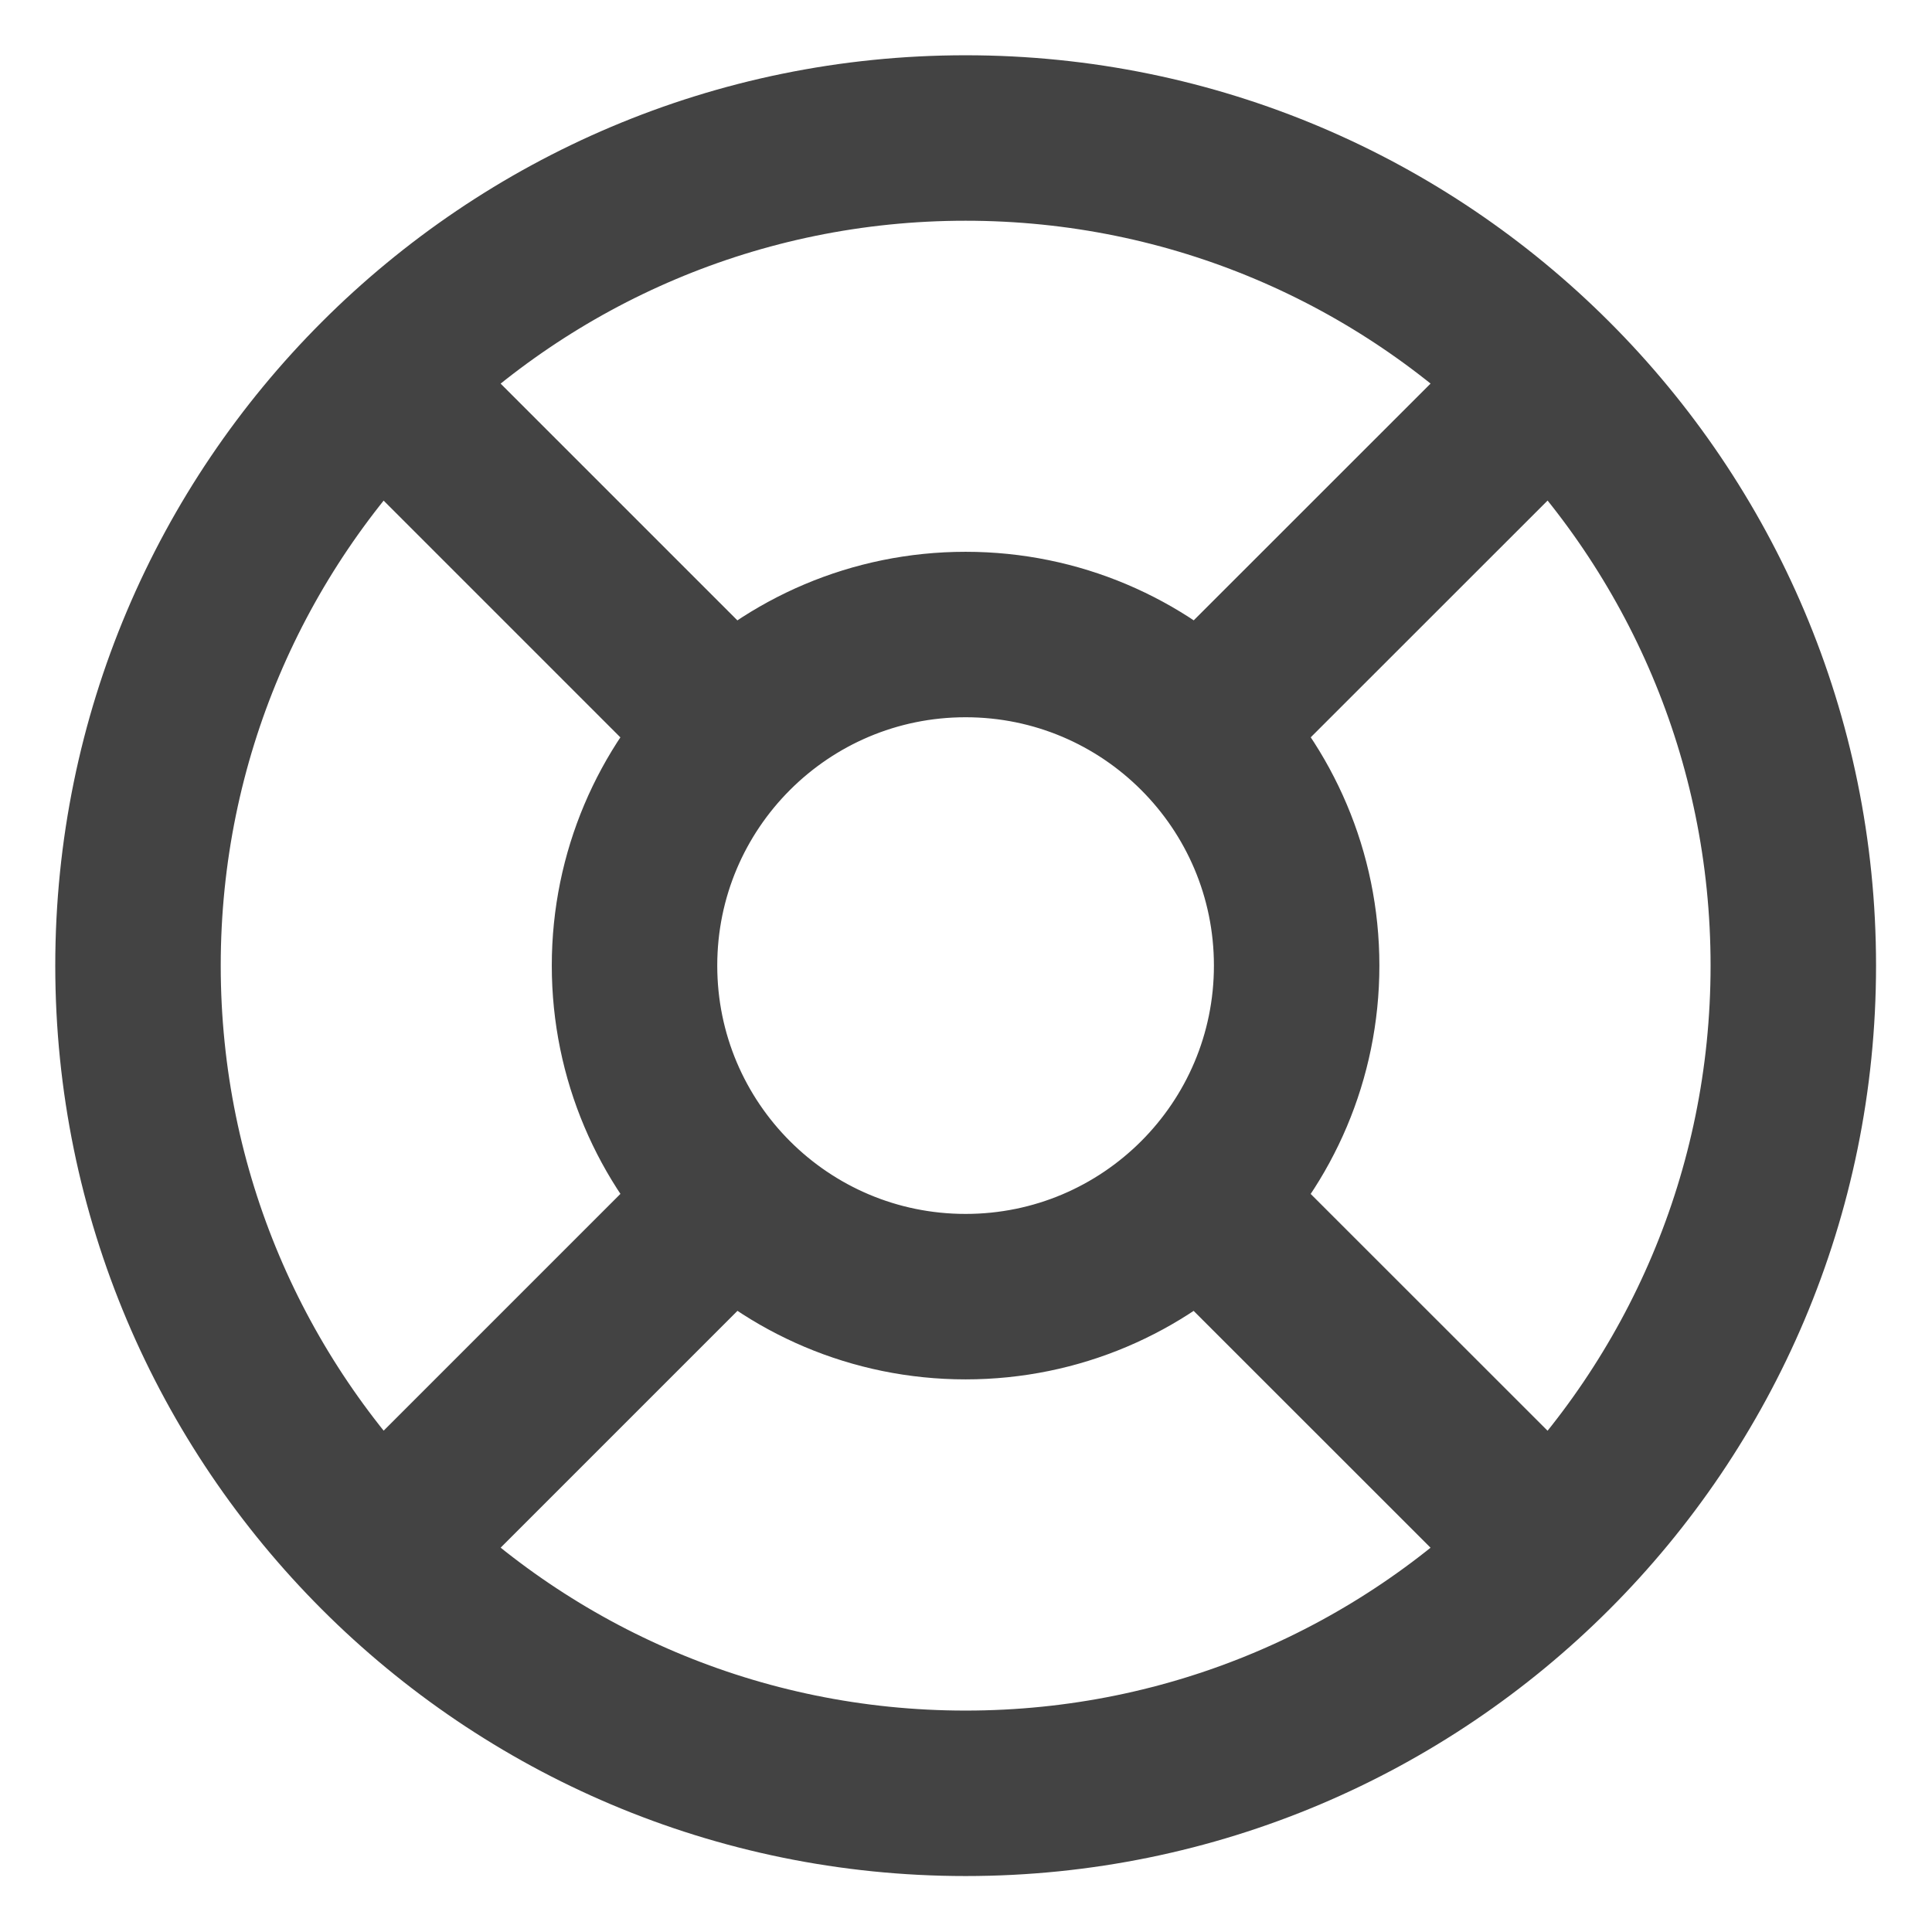
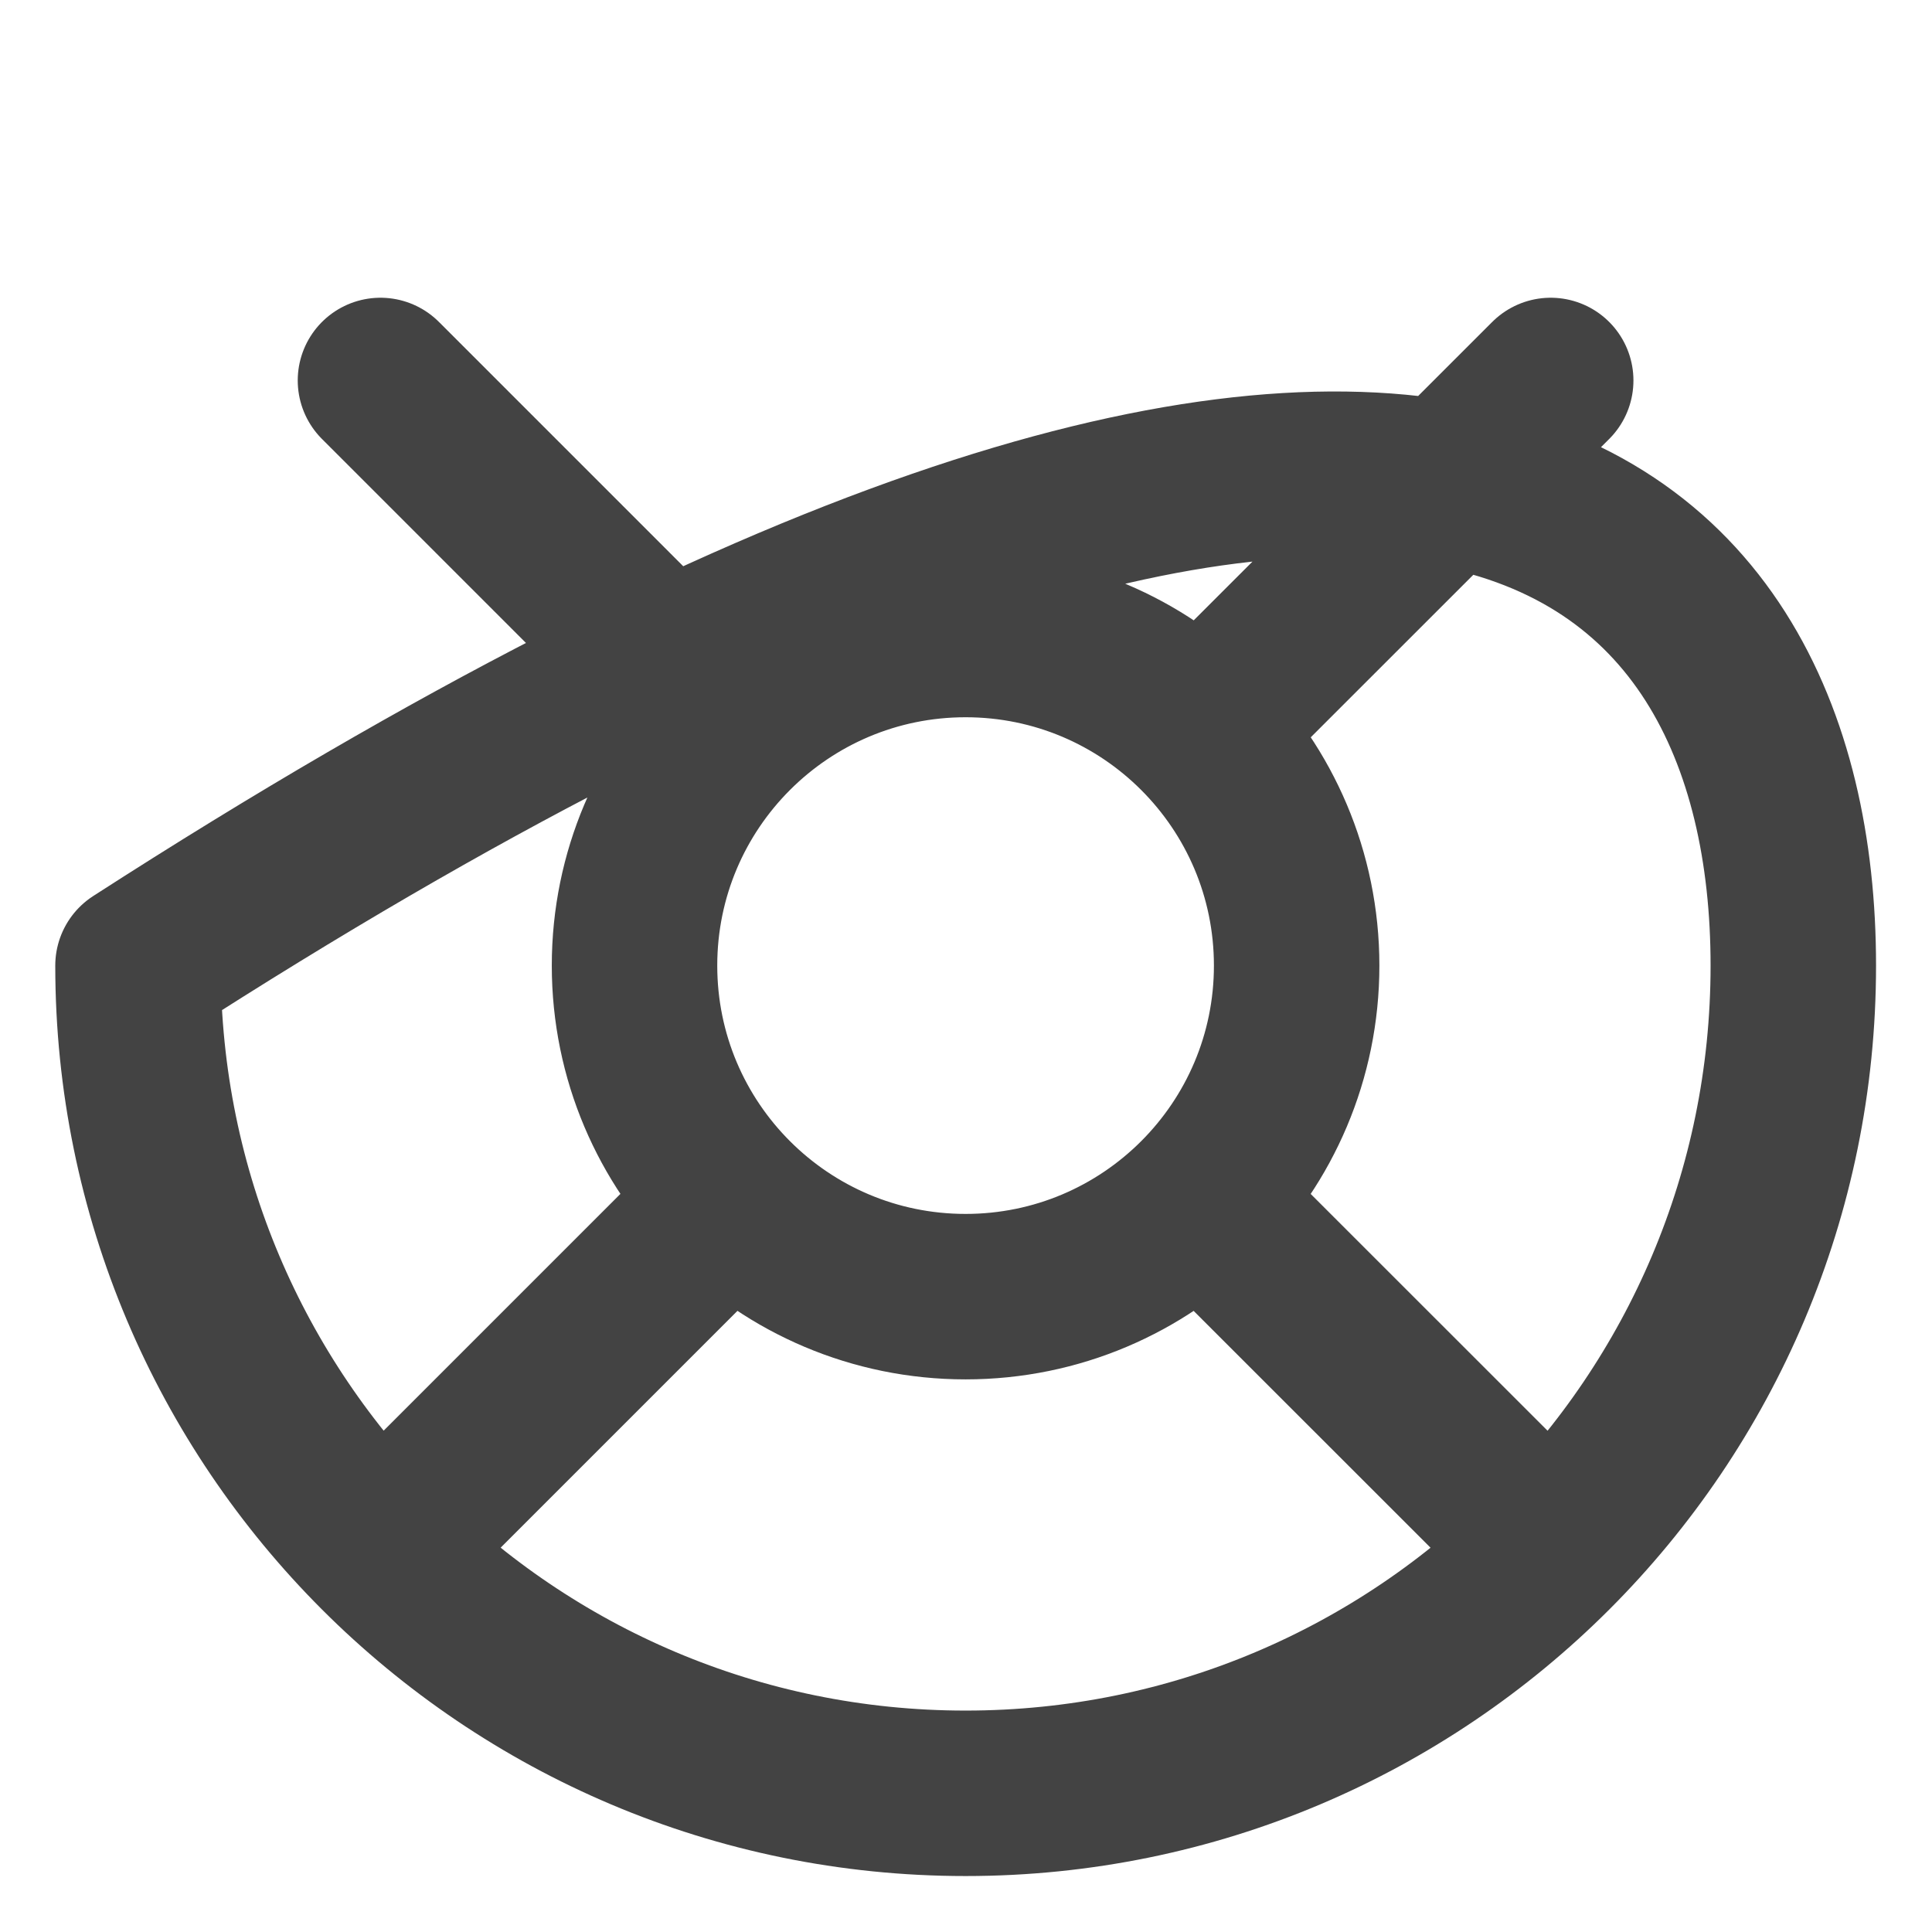
<svg xmlns="http://www.w3.org/2000/svg" fill="none" height="100%" overflow="visible" preserveAspectRatio="none" style="display: block;" viewBox="0 0 14 14" width="100%">
-   <path d="M5.28 5.28L2.757 2.757M2.757 11.238L5.299 8.696M8.713 8.715L11.237 11.238M11.237 2.757L8.694 5.299M12.995 6.997C12.995 10.31 10.31 12.995 6.997 12.995C3.685 12.995 1 10.31 1 6.997C1 3.685 3.685 1 6.997 1C10.31 1 12.995 3.685 12.995 6.997ZM9.396 6.997C9.396 8.322 8.322 9.396 6.997 9.396C5.672 9.396 4.598 8.322 4.598 6.997C4.598 5.672 5.672 4.598 6.997 4.598C8.322 4.598 9.396 5.672 9.396 6.997Z" id="Icon" stroke="#434343" stroke-linecap="round" stroke-linejoin="round" stroke-width="1.199" />
+   <path d="M5.28 5.28L2.757 2.757M2.757 11.238L5.299 8.696M8.713 8.715L11.237 11.238M11.237 2.757L8.694 5.299M12.995 6.997C12.995 10.31 10.31 12.995 6.997 12.995C3.685 12.995 1 10.31 1 6.997C10.31 1 12.995 3.685 12.995 6.997ZM9.396 6.997C9.396 8.322 8.322 9.396 6.997 9.396C5.672 9.396 4.598 8.322 4.598 6.997C4.598 5.672 5.672 4.598 6.997 4.598C8.322 4.598 9.396 5.672 9.396 6.997Z" id="Icon" stroke="#434343" stroke-linecap="round" stroke-linejoin="round" stroke-width="1.199" />
</svg>